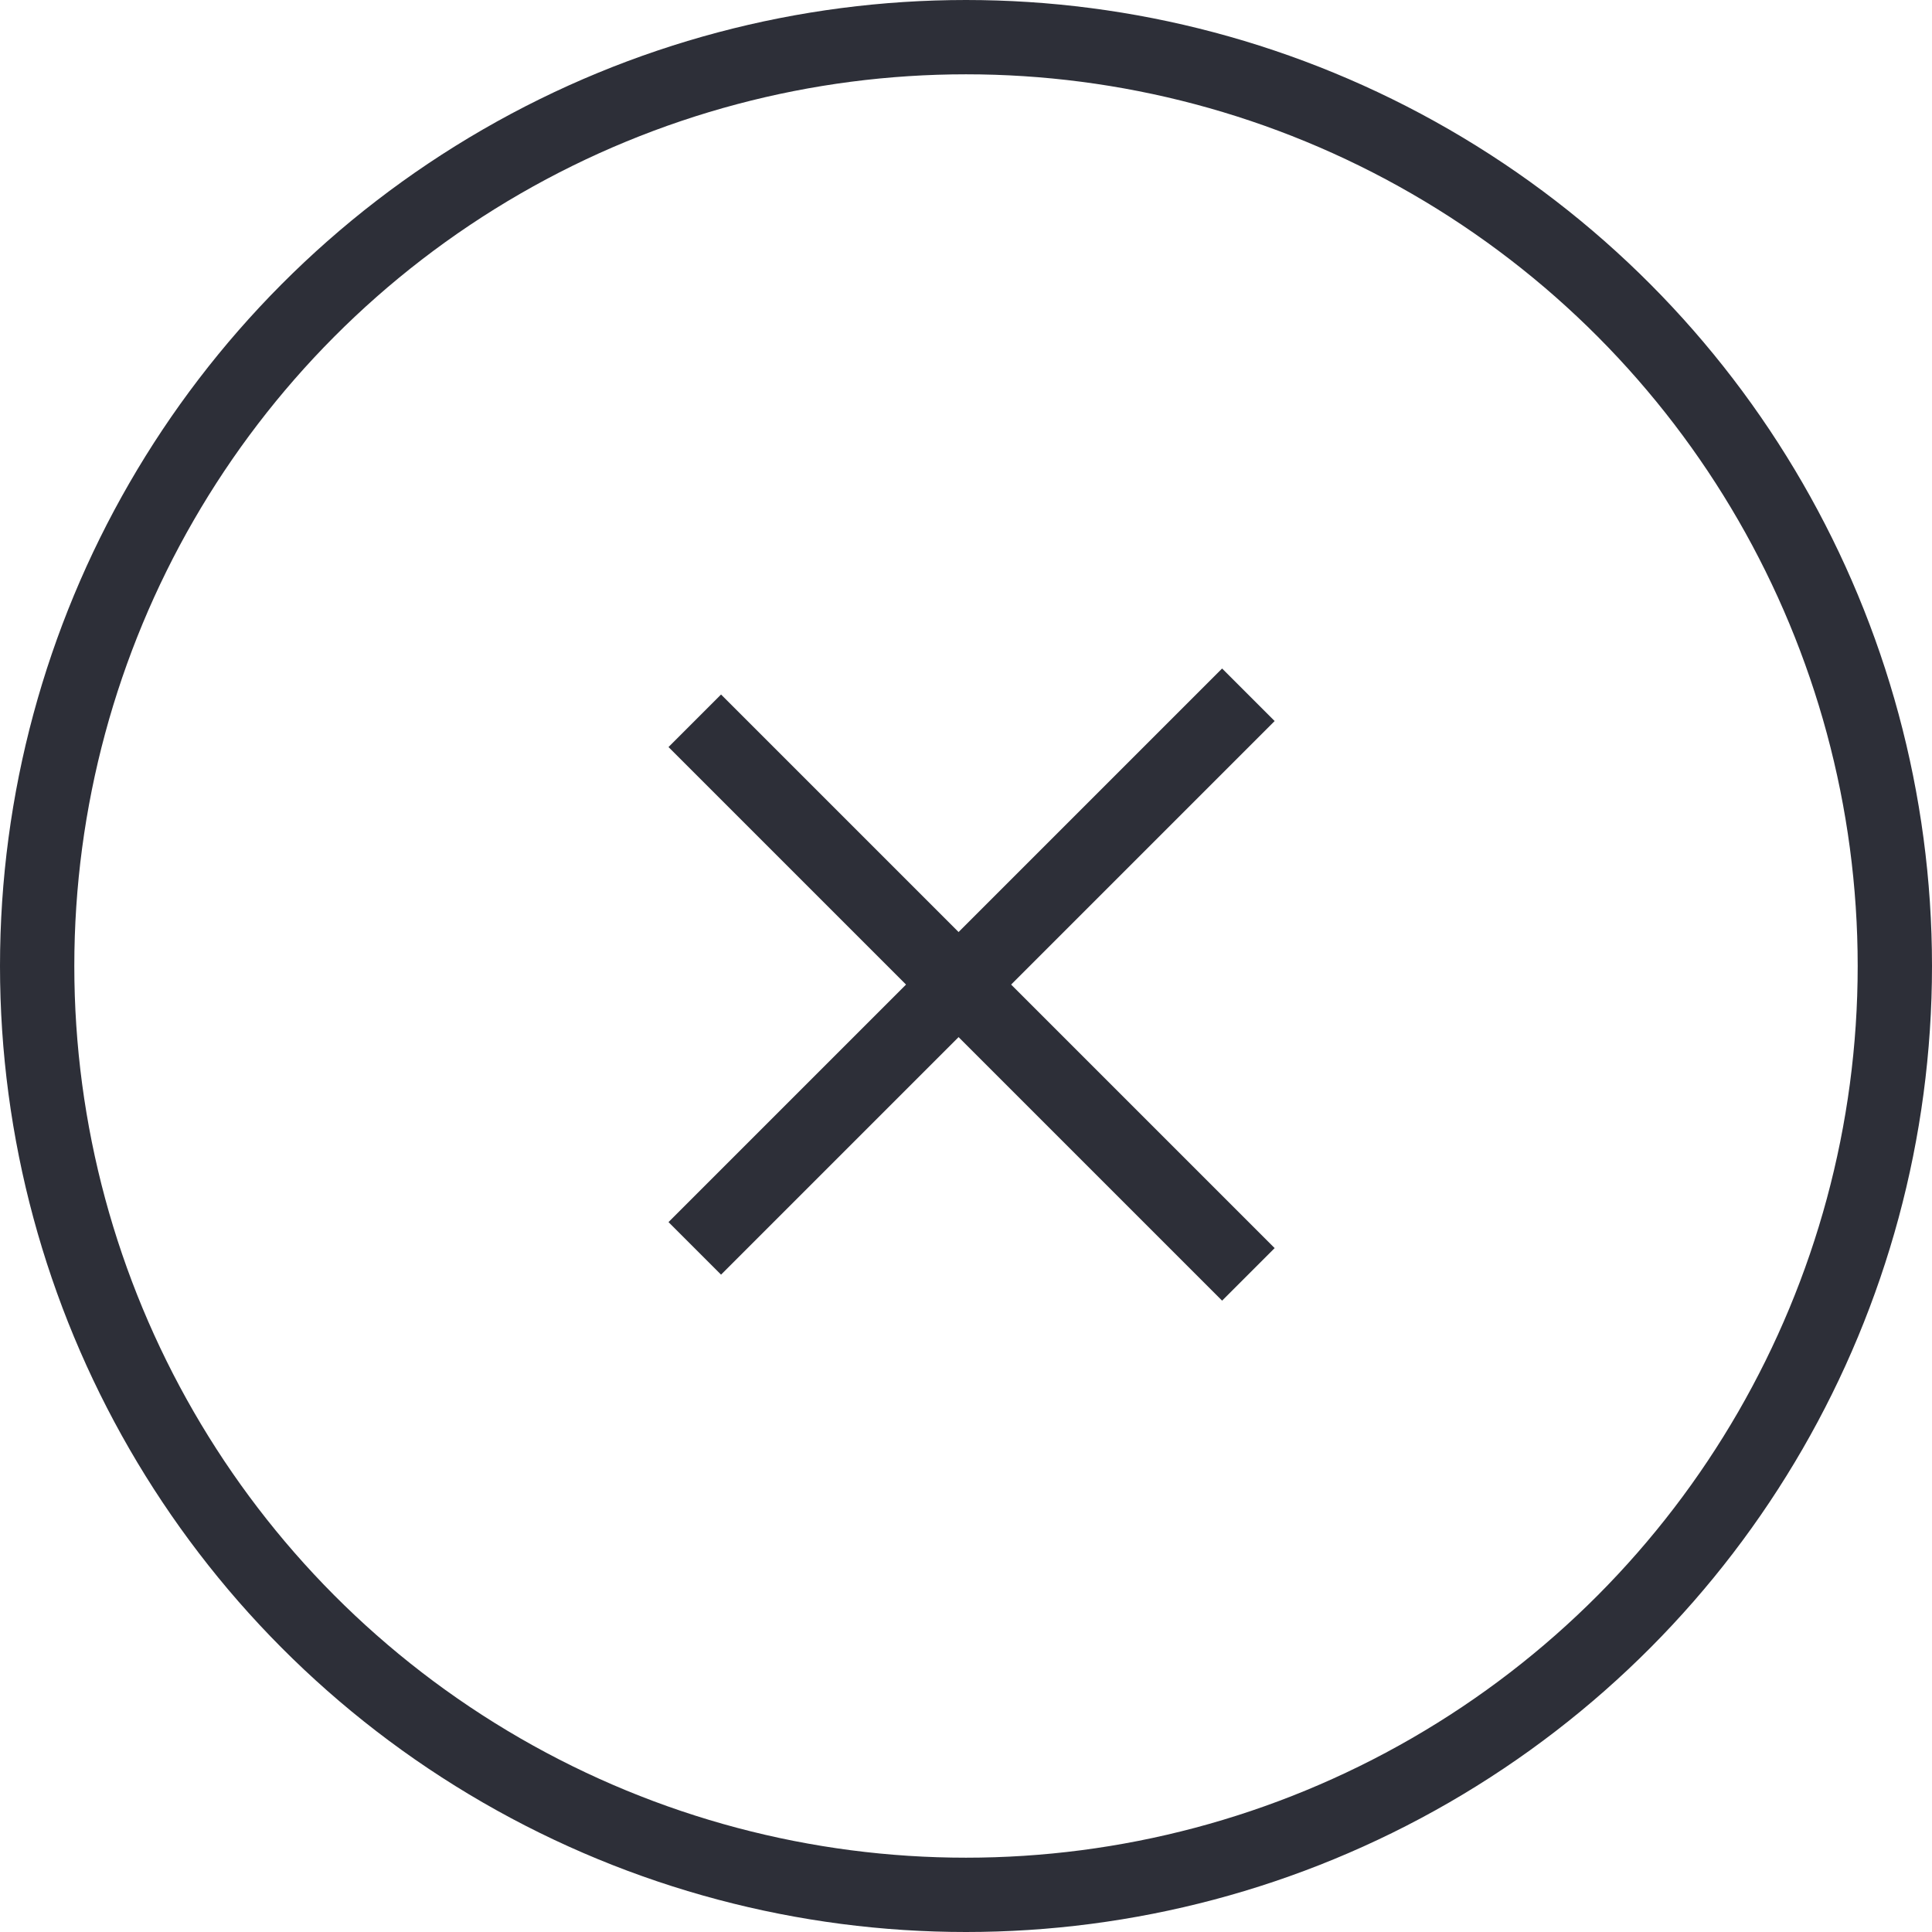
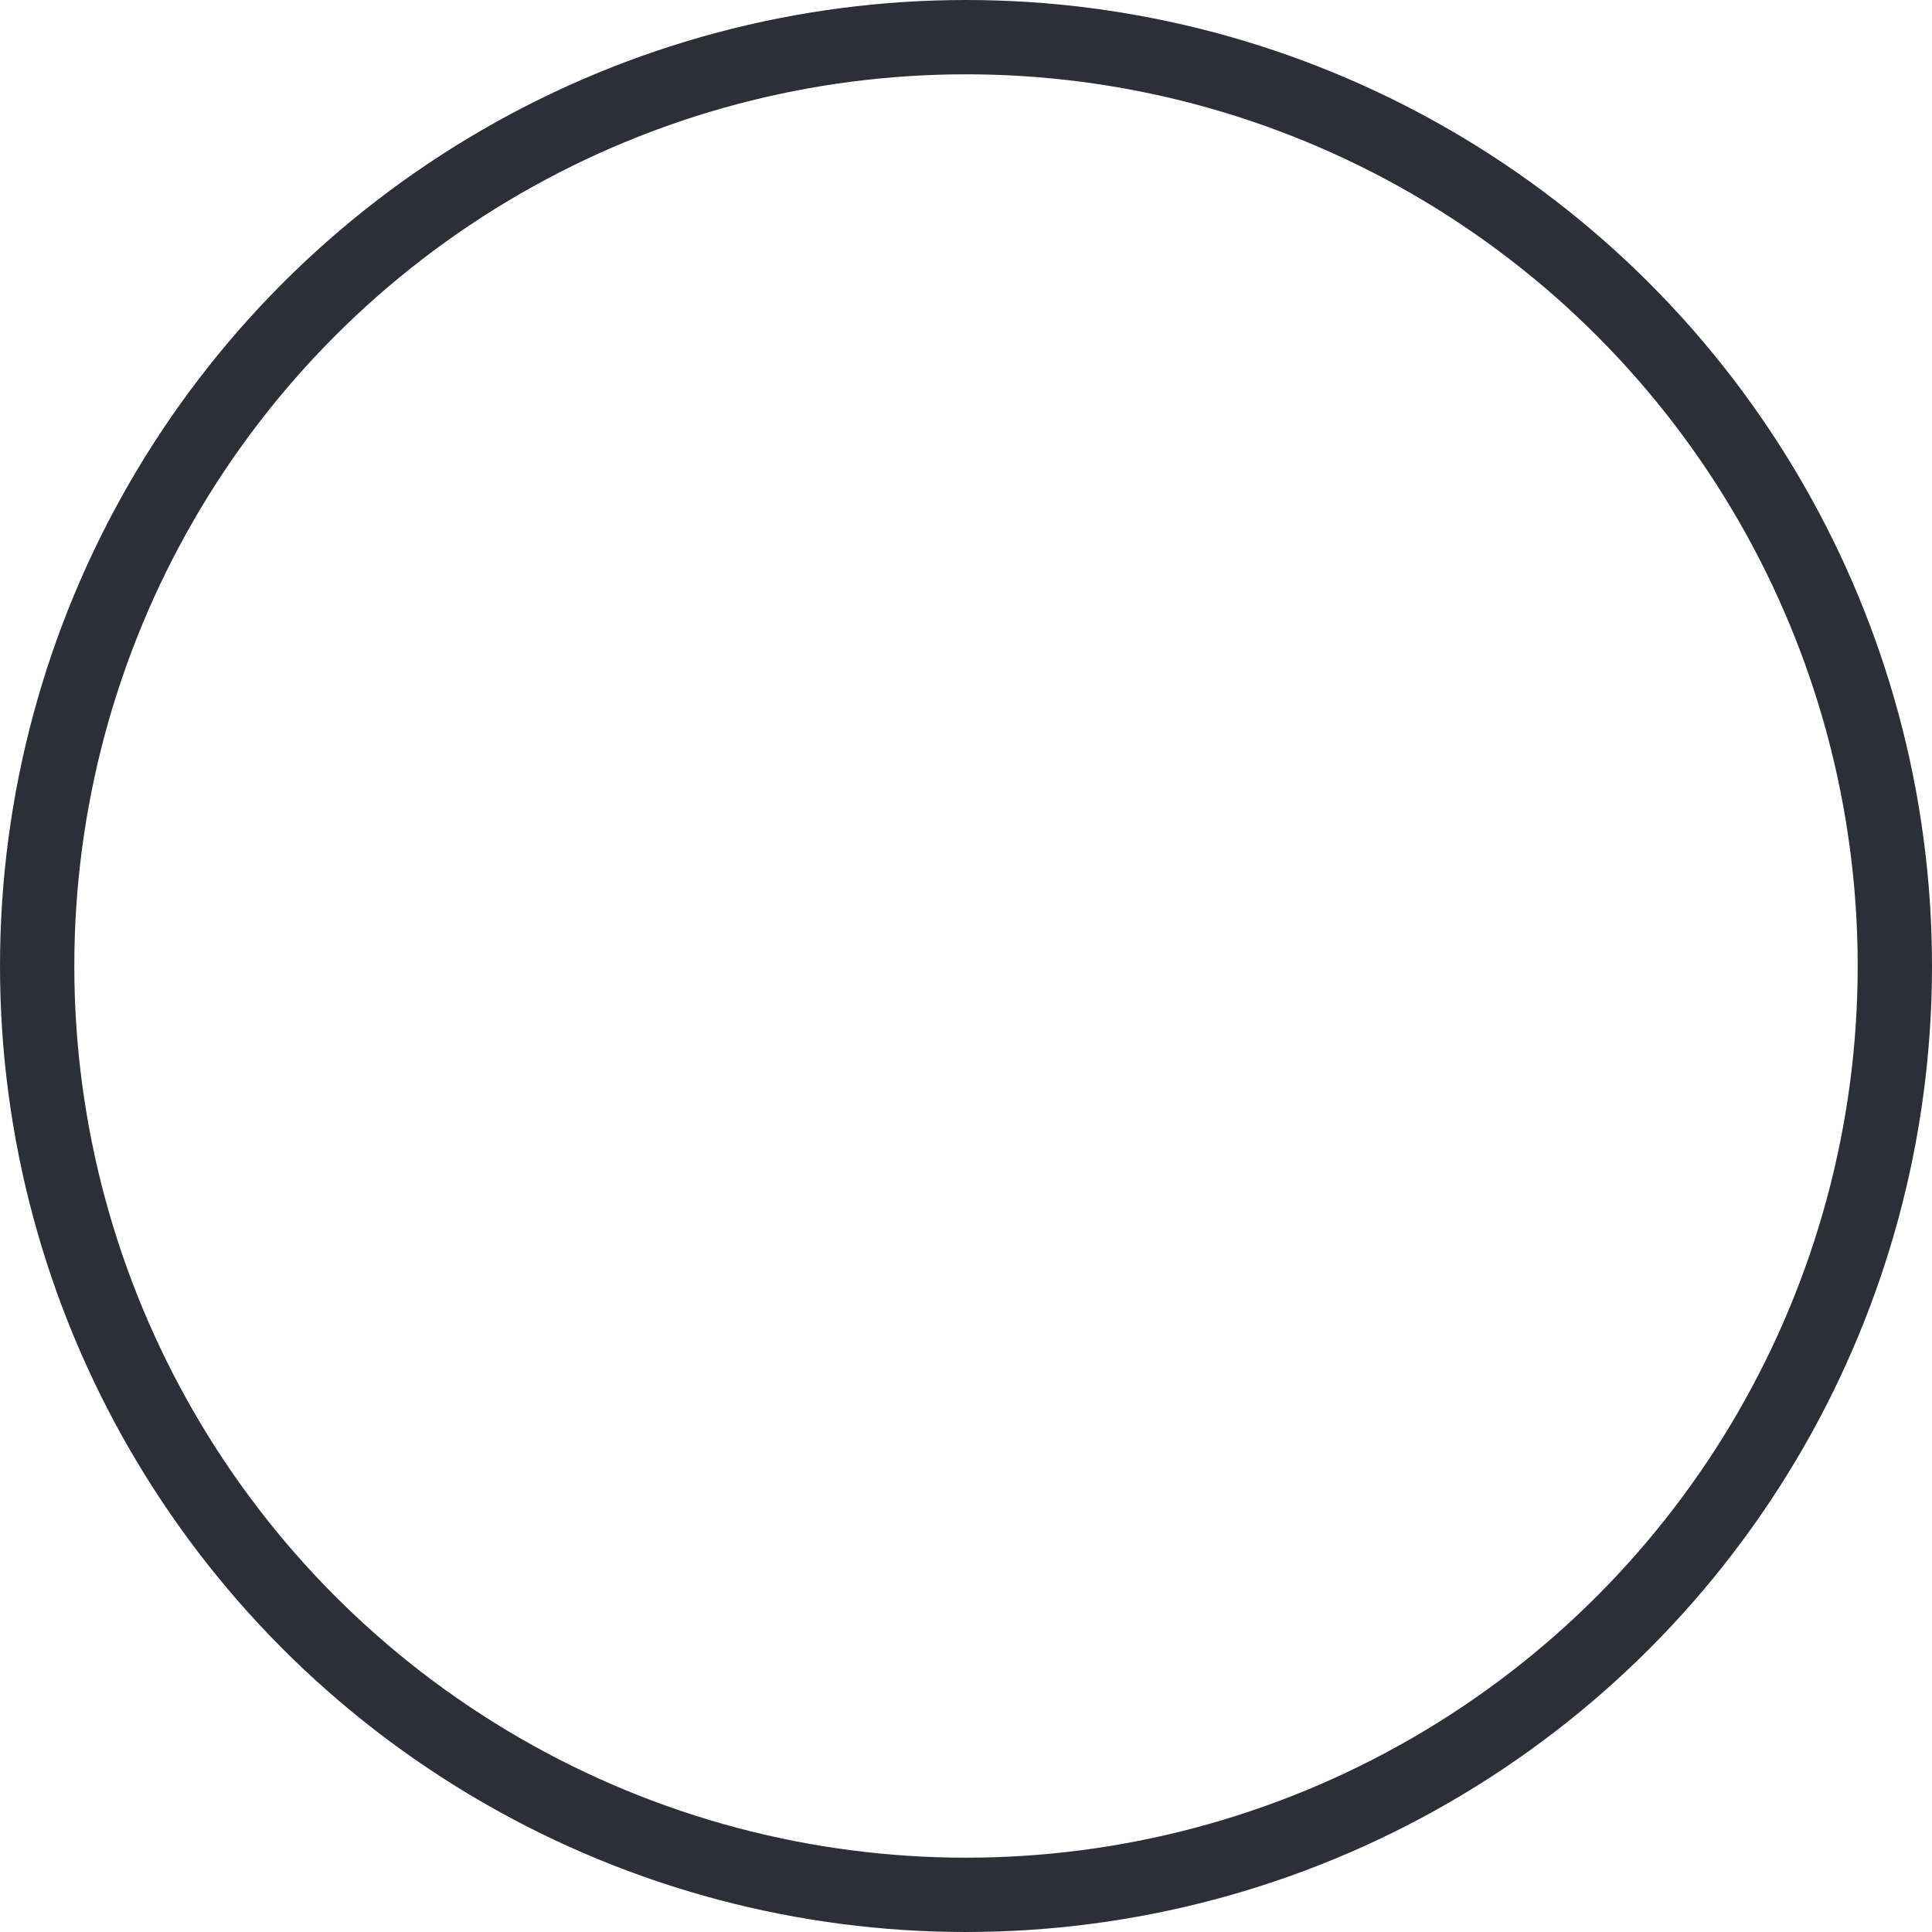
<svg xmlns="http://www.w3.org/2000/svg" version="1.1" id="Layer_1" x="0px" y="0px" viewBox="0 0 52 52" style="enable-background:new 0 0 52 52;" xml:space="preserve">
  <style type="text/css">
	.st0{fill:none;stroke:#2D2F38;stroke-width:2;stroke-miterlimit:10;}
</style>
  <g>
    <circle class="st0" cx="26" cy="26" r="25" />
    <g>
-       <line class="st0" x1="33.6" y1="34.3" x2="18.7" y2="19.4" />
-       <line class="st0" x1="33.6" y1="18.7" x2="18.7" y2="33.6" />
-     </g>
+       </g>
  </g>
</svg>